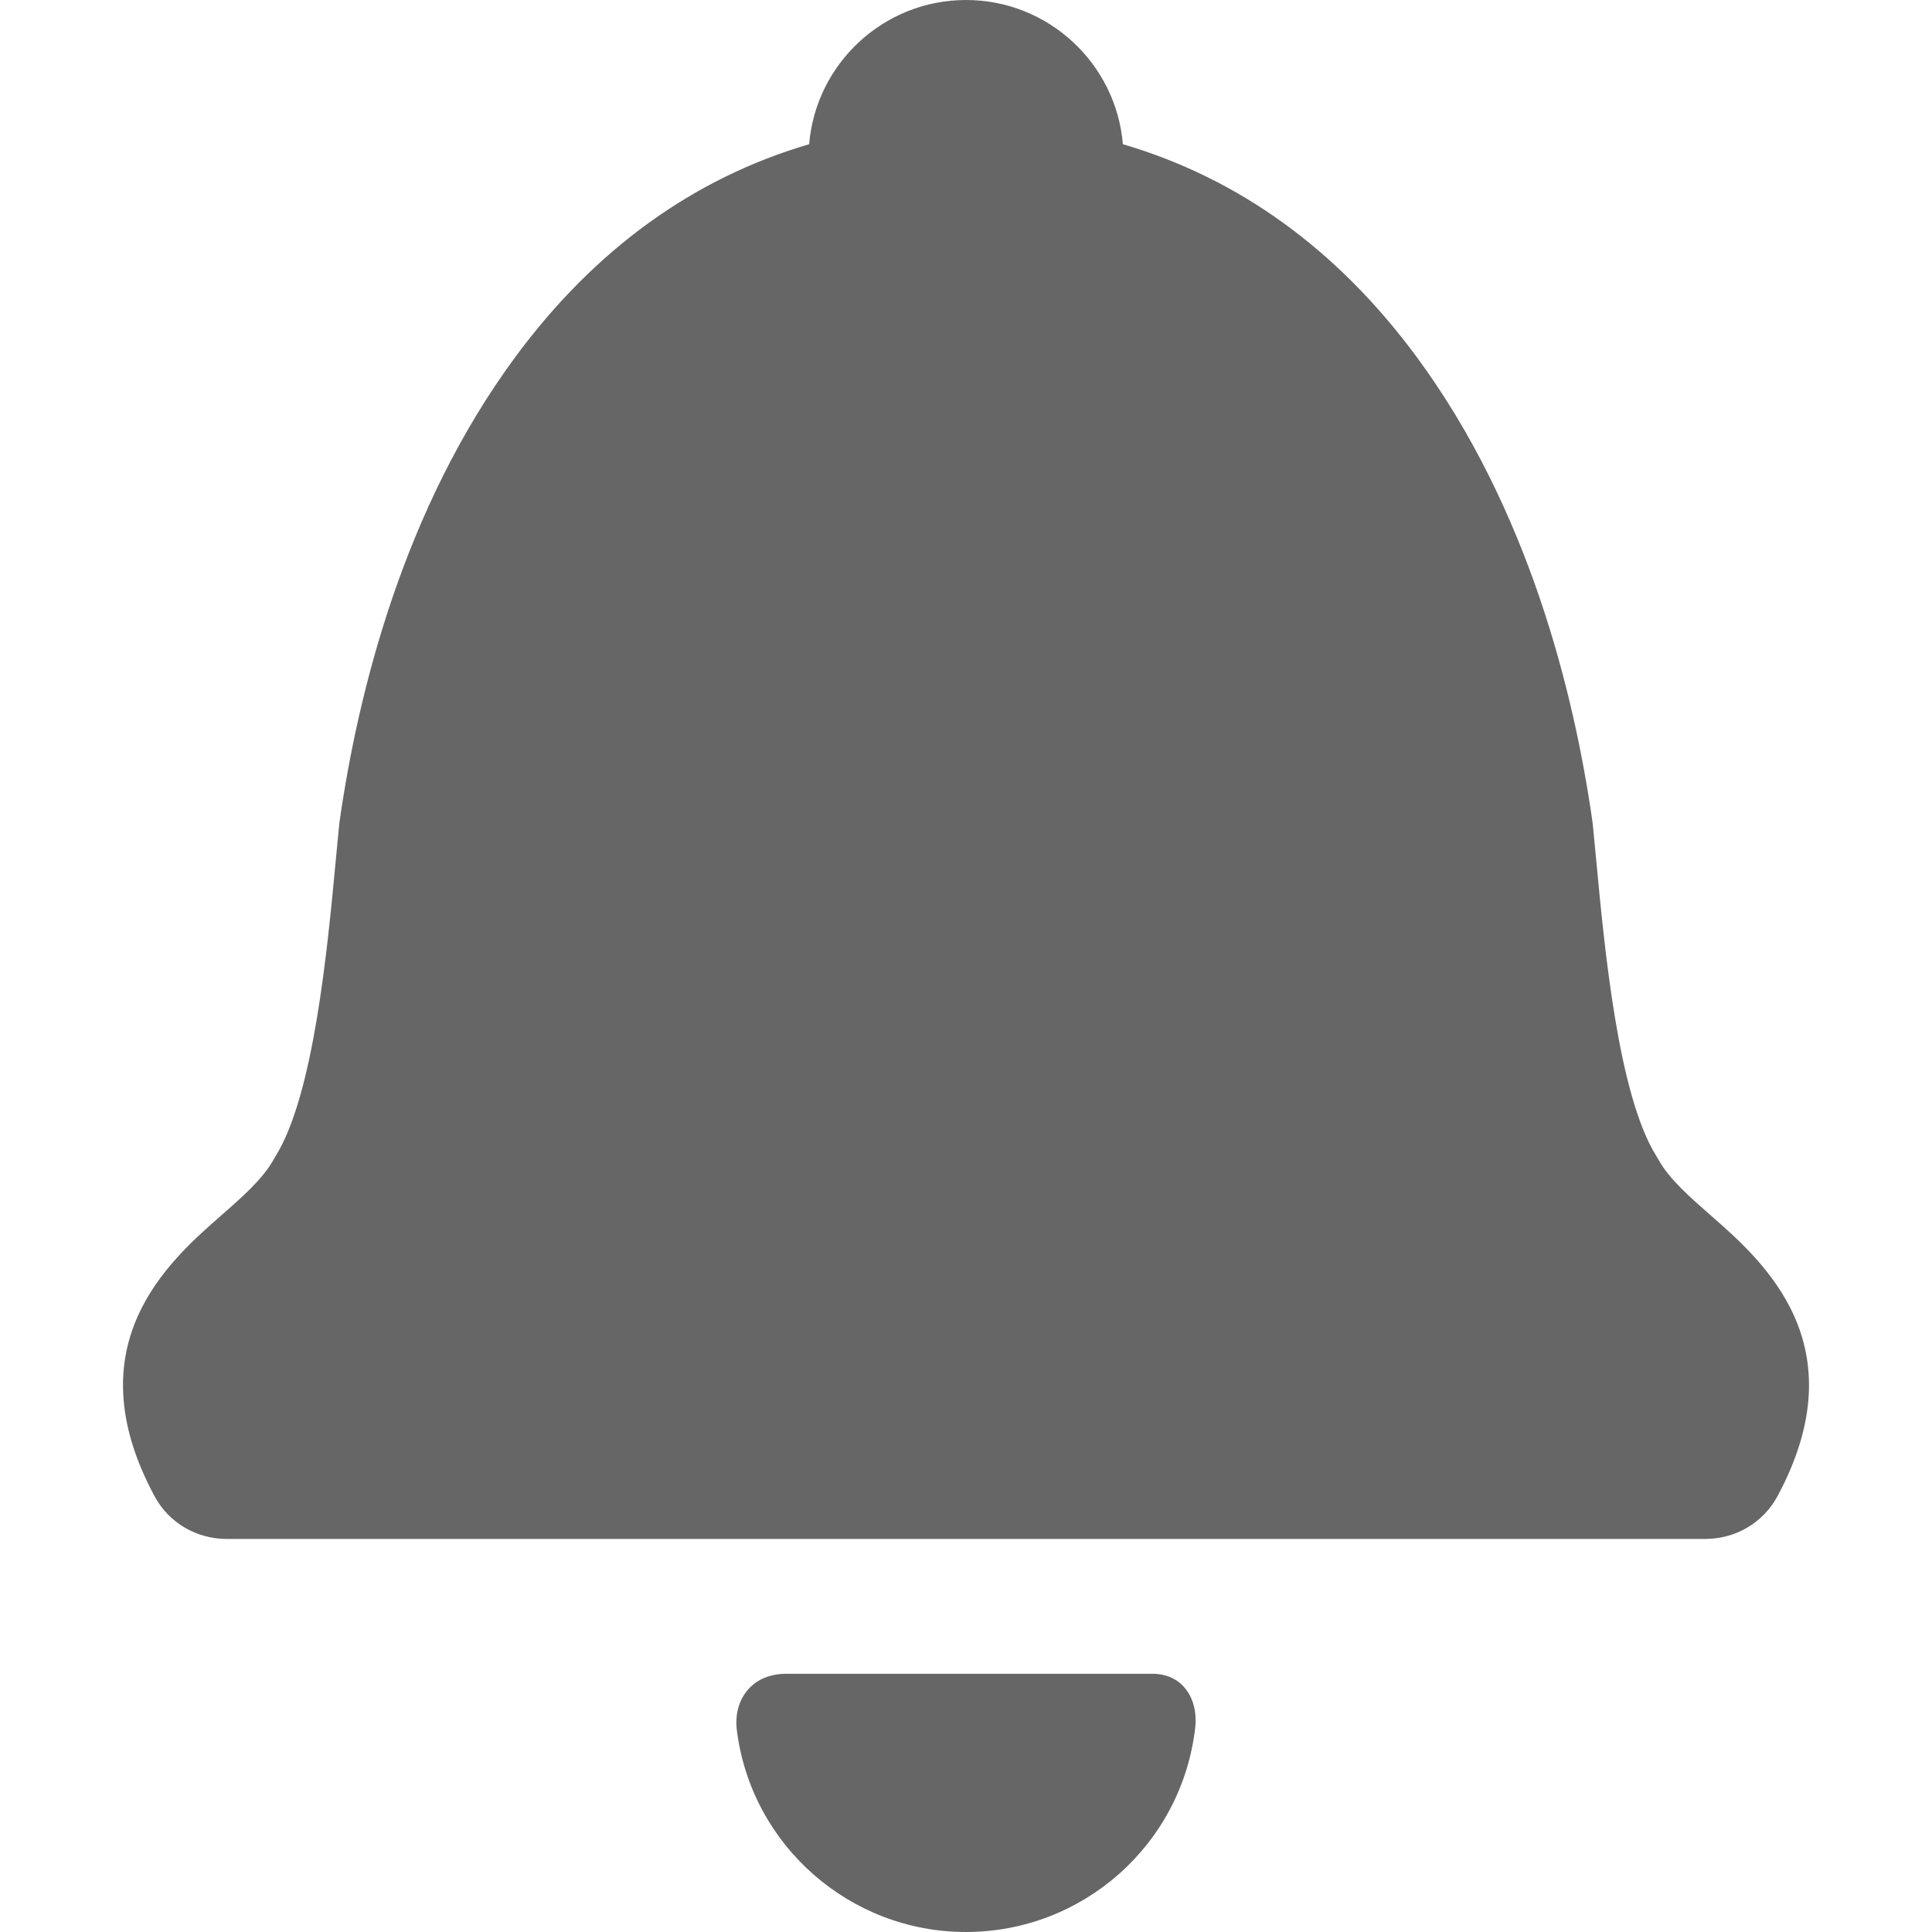
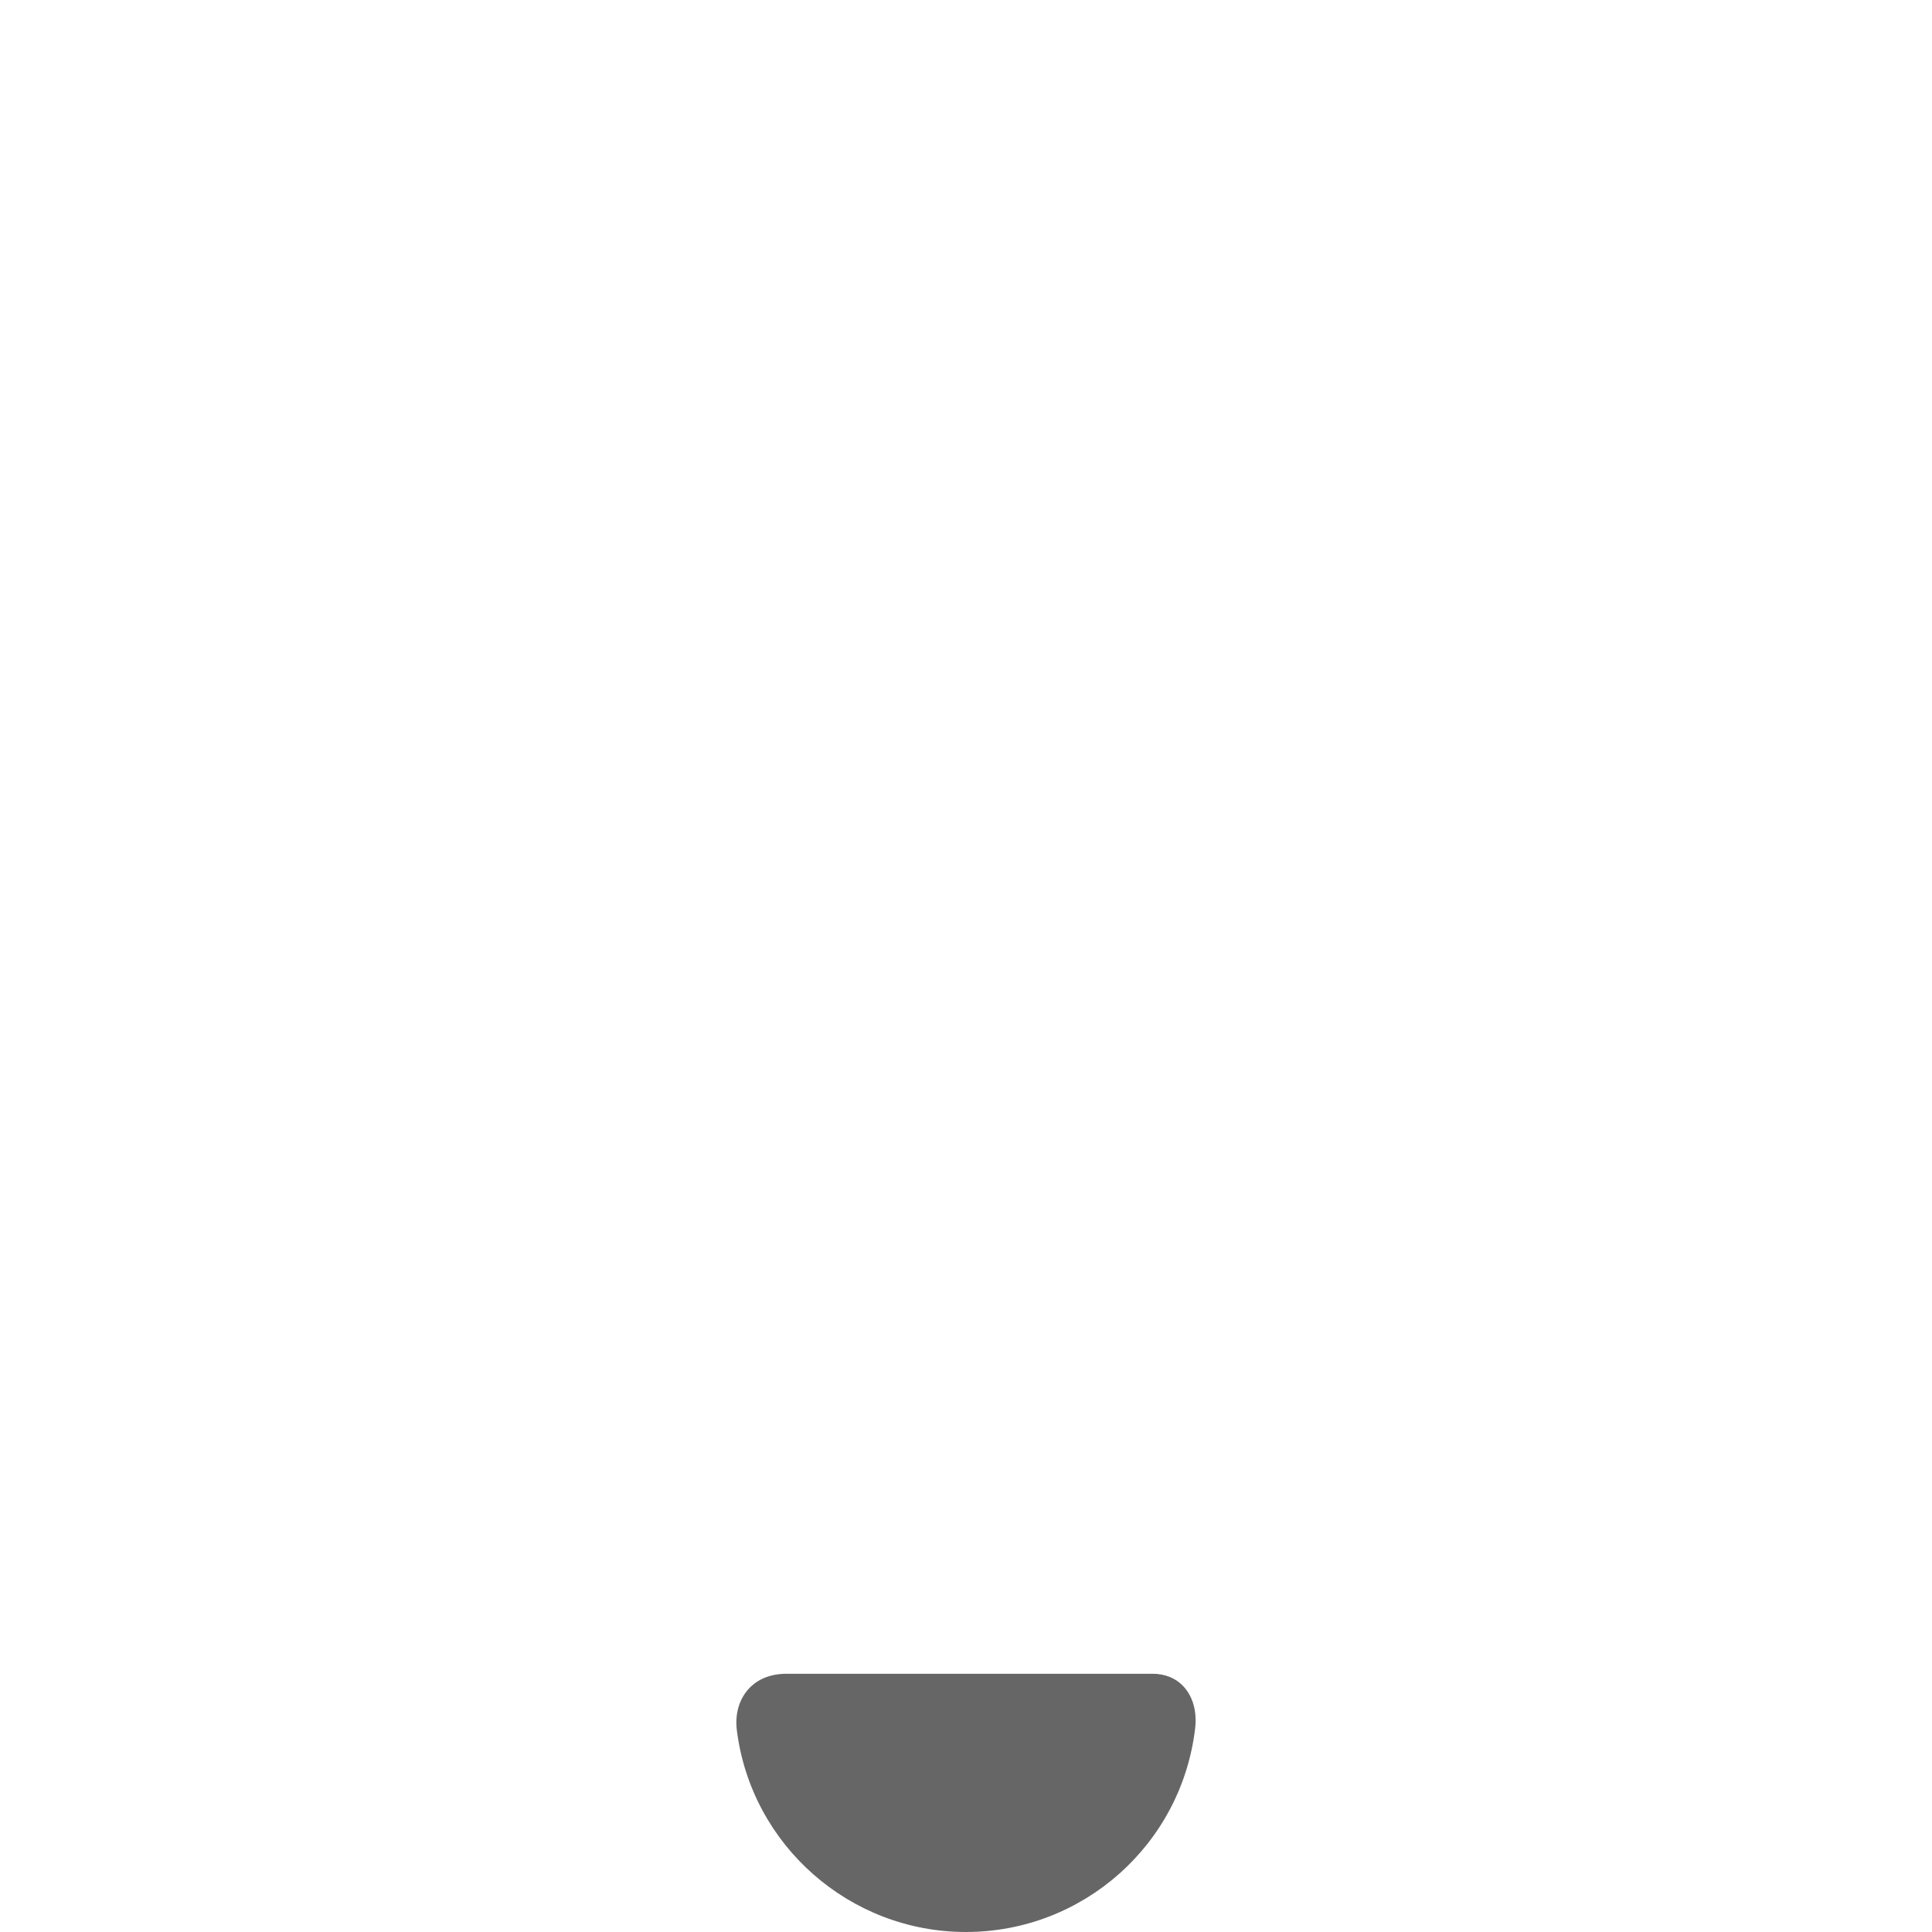
<svg xmlns="http://www.w3.org/2000/svg" version="1.1" id="Capa_1" x="0px" y="0px" viewBox="0 0 343.917 343.917" style="enable-background:new 0 0 343.917 343.917;" xml:space="preserve" width="512px" height="512px" class="">
  <g>
    <g>
-       <path d="M304.621,216.431c-3.848-3.37-7.48-6.553-9.388-9.981c-0.108-0.201-0.227-0.402-0.35-0.605l-0.061-0.101   c-6.746-10.795-9.194-36.838-10.656-52.396c-0.215-2.294-0.423-4.492-0.631-6.563c-0.018-0.176-0.039-0.352-0.072-0.603   c-3.259-22.796-11.34-55.649-31.33-82.709c-14.082-19.059-31.646-31.762-52.249-37.802C198.684,11.316,186.618,0,171.959,0   c-14.661,0-26.729,11.317-27.925,25.675c-20.604,6.035-38.167,18.738-52.249,37.803c-19.99,27.054-28.071,59.907-31.34,82.775   c-0.023,0.18-0.045,0.356-0.063,0.542c-0.208,2.065-0.415,4.258-0.63,6.551c-1.462,15.562-3.911,41.608-10.698,52.467   c-0.105,0.175-0.206,0.349-0.335,0.576c-1.938,3.483-5.572,6.67-9.419,10.043c-9.19,8.056-26.298,22.967-11.779,49.927   c2.548,4.733,7.471,7.59,12.848,7.59h263.182c5.371,0,10.293-2.854,12.848-7.589C330.913,239.403,313.812,224.491,304.621,216.431z   " data-original="#000000" class="active-path" data-old_color="#000000" fill="#666666" />
      <path d="M205.197,297.949H140.03c-3.581,0-5.691,1.47-6.832,2.763c-1.668,1.892-2.388,4.472-2.026,7.33   c2.589,20.462,20.114,35.874,40.767,35.874c20.88,0,38.429-15.631,40.819-36.347c0.157-1.357,0.276-4.721-1.991-7.265   C209.374,298.742,207.396,297.949,205.197,297.949z" data-original="#000000" class="active-path" data-old_color="#000000" fill="#666666" />
    </g>
  </g>
</svg>